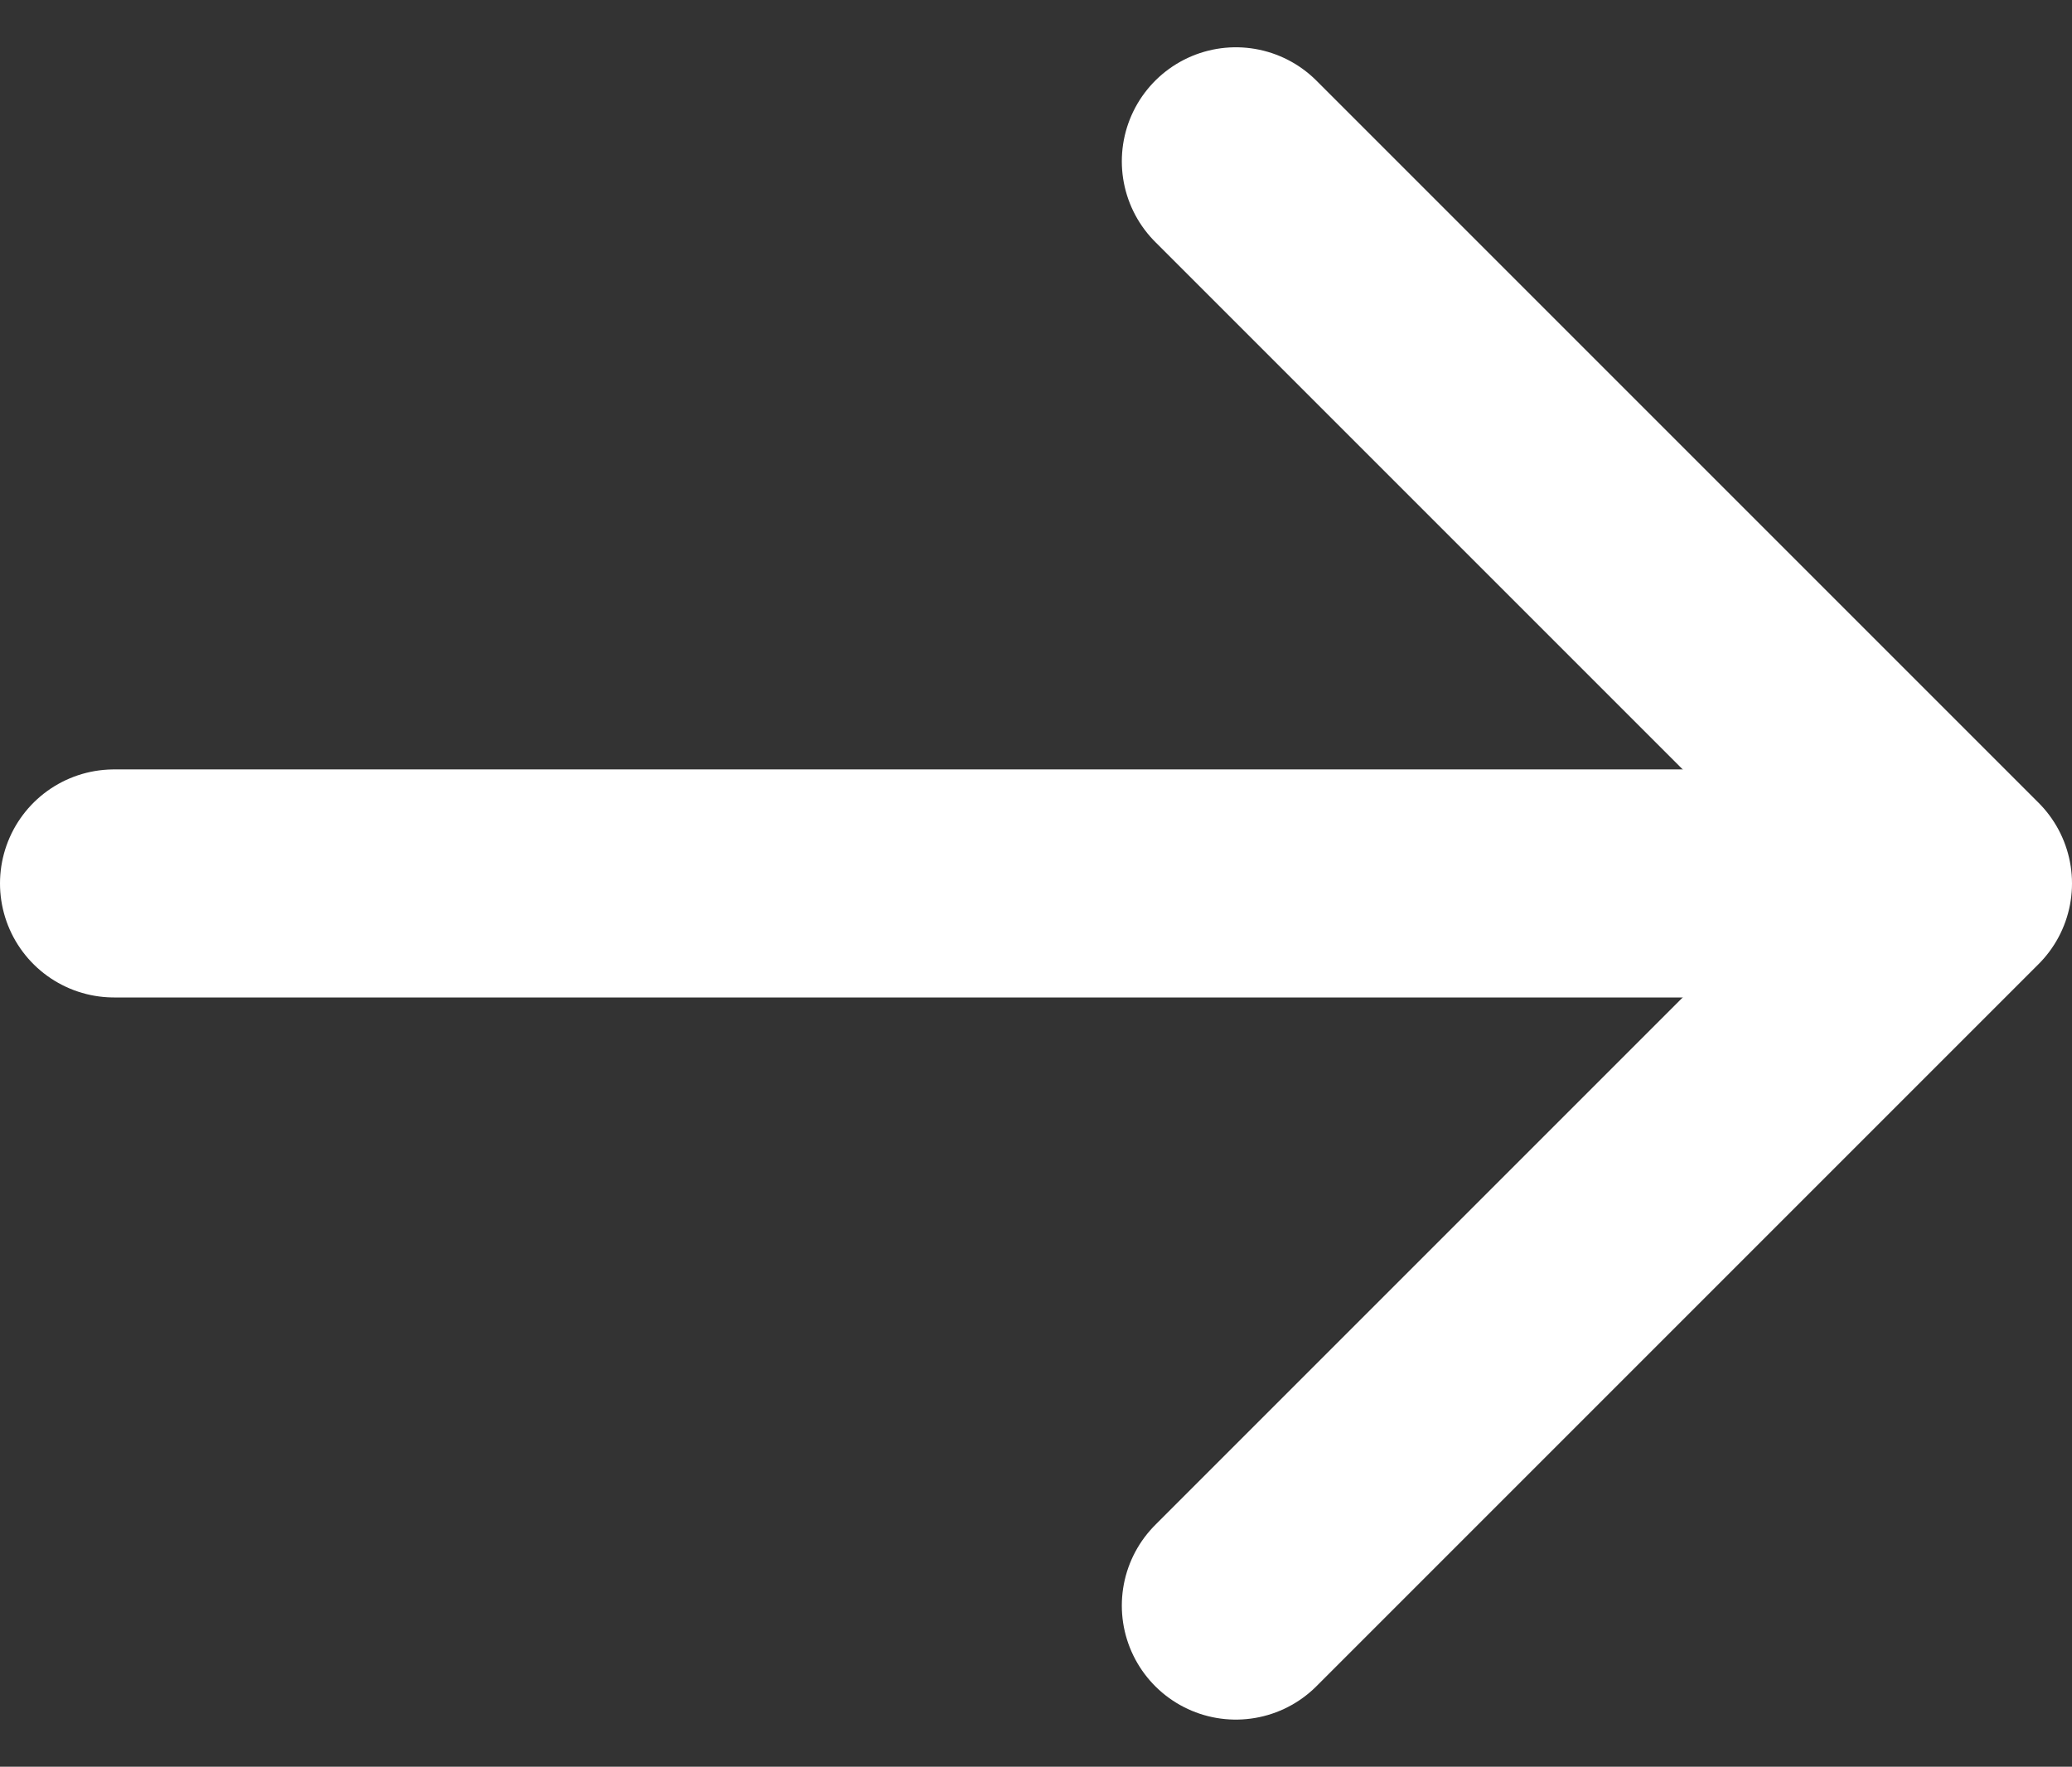
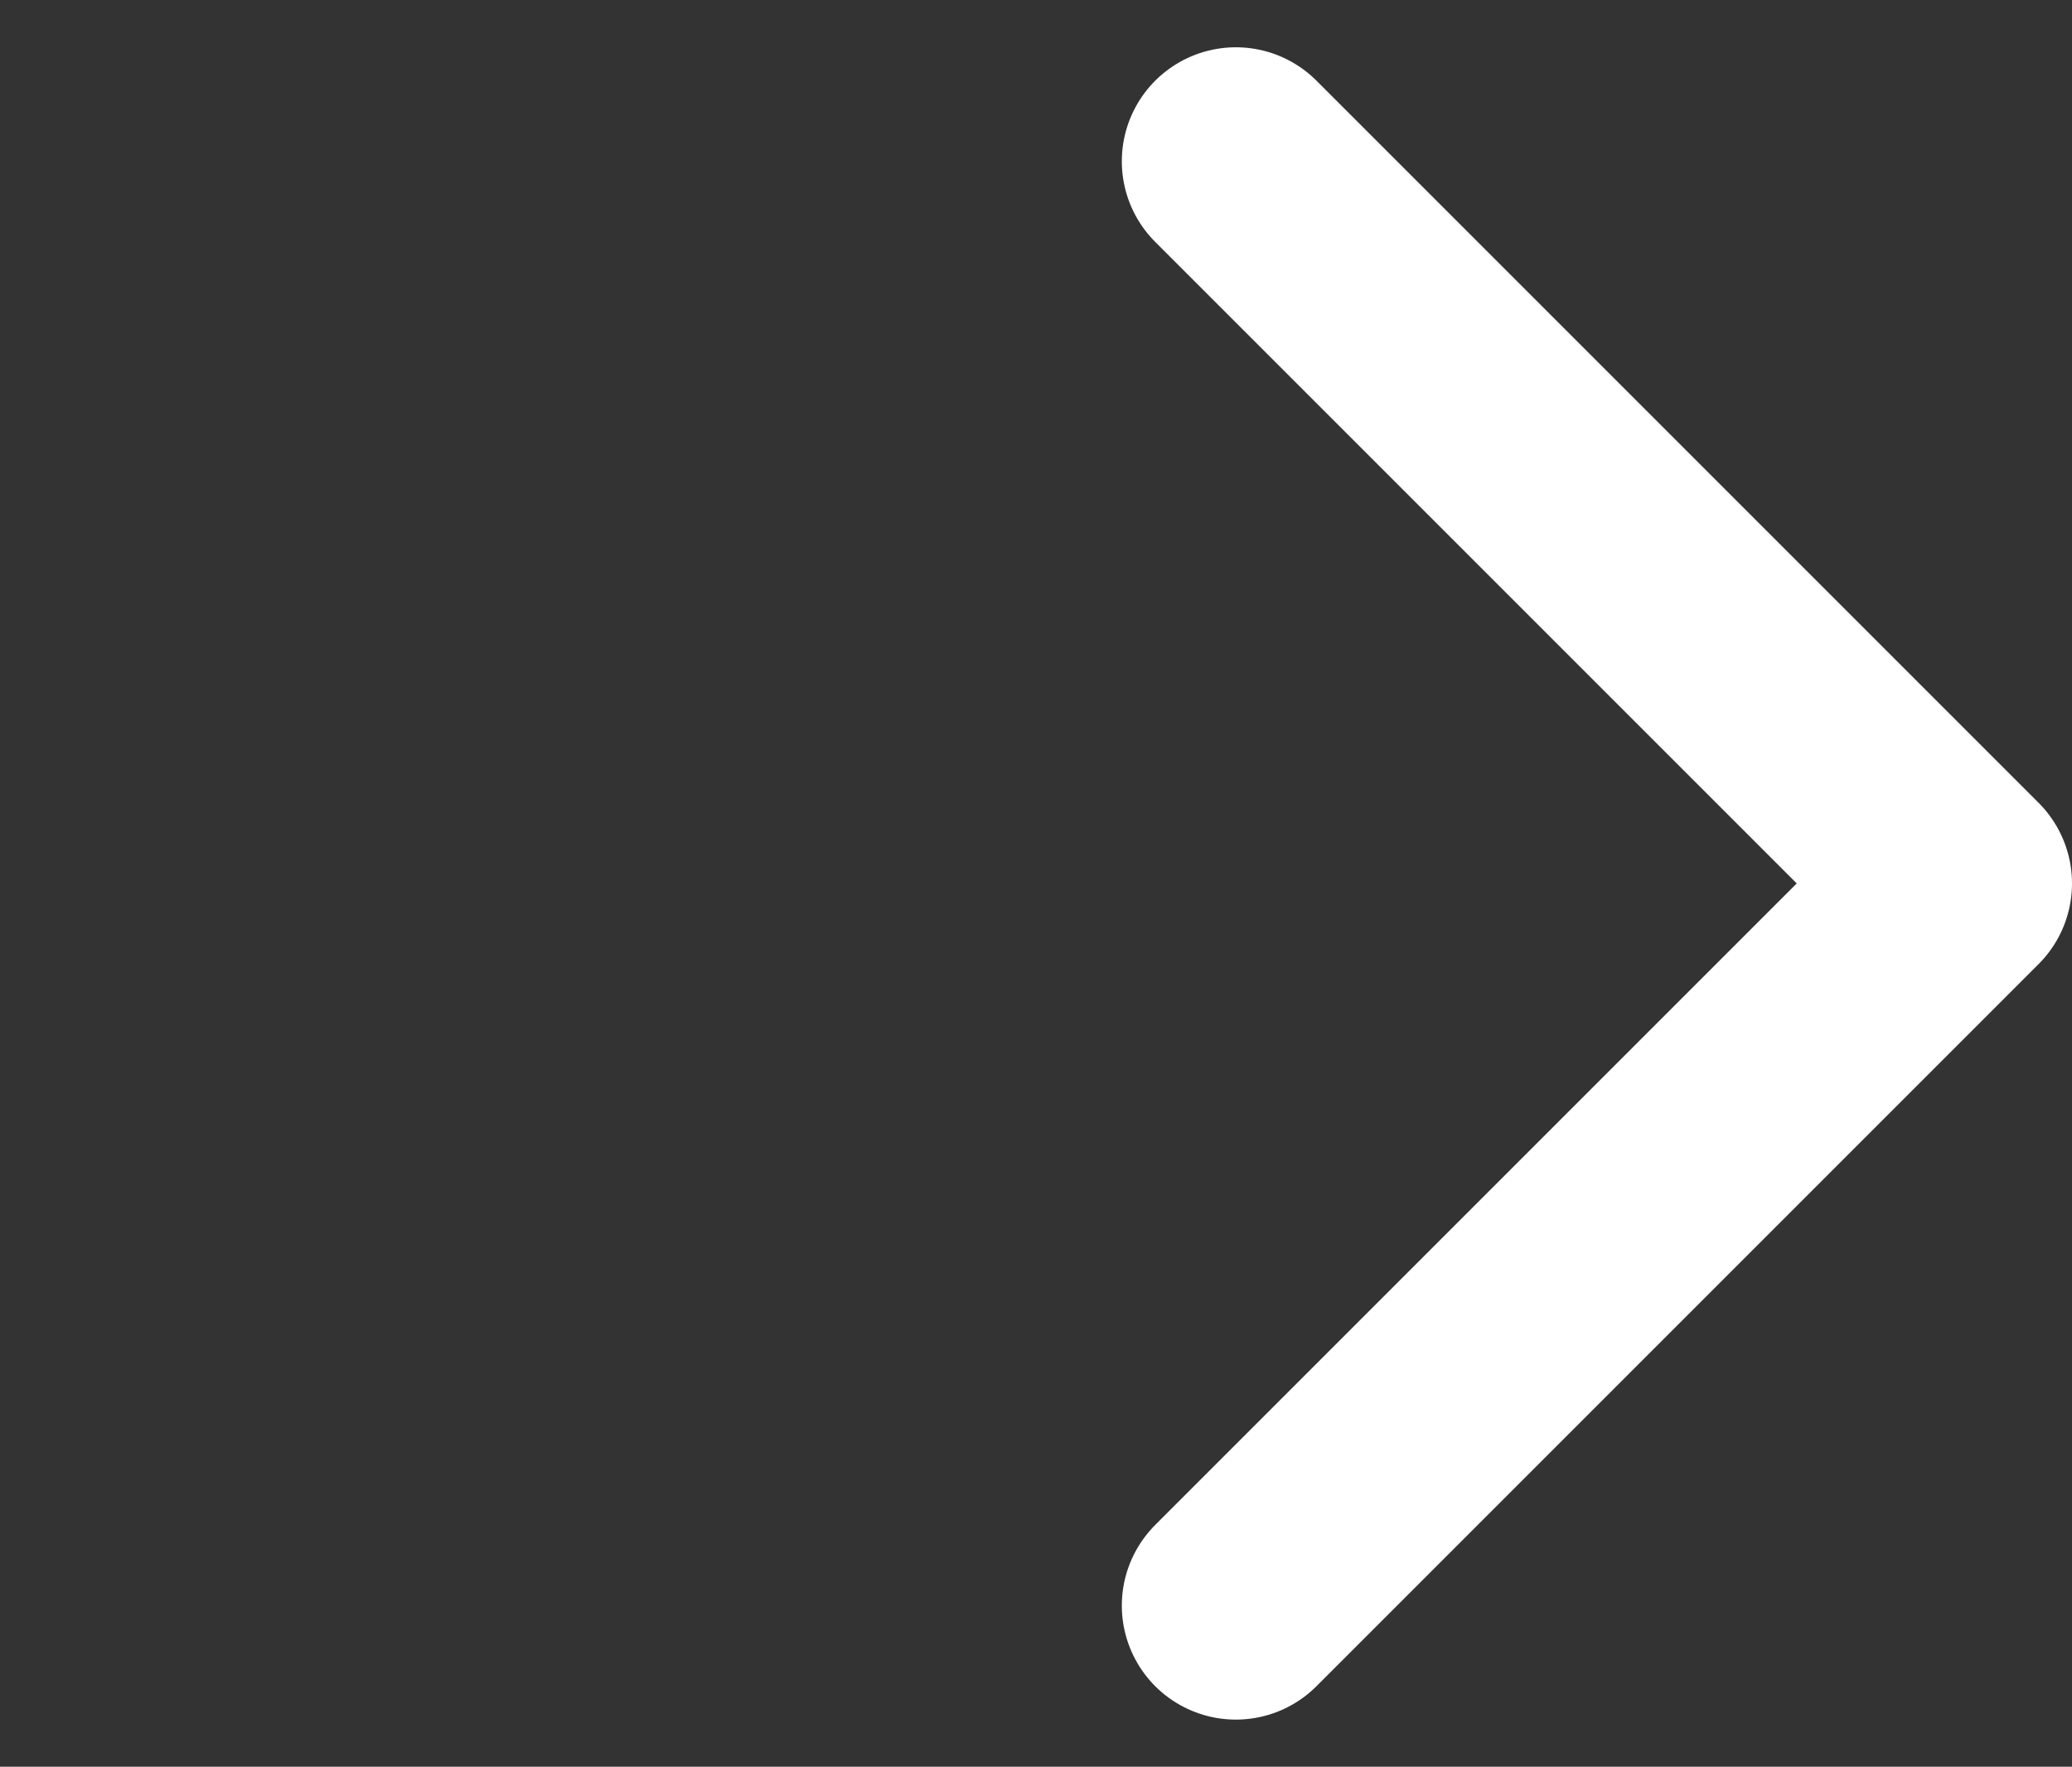
<svg xmlns="http://www.w3.org/2000/svg" width="13.629" height="11.621" viewBox="0 0 13.629 11.621">
  <rect x="0" y="0" width="13.629" height="11.621" fill="#333333" stroke="none" />
  <g id="グループ_69798" data-name="グループ 69798" transform="translate(0.75 1.061)">
-     <path id="パス_718550" data-name="パス 718550" d="M9894.69,1774h11.754" transform="translate(-9894.69 -1769.25)" fill="none" stroke="#fff" stroke-linecap="round" stroke-width="1.5" />
    <path id="パス_718551" data-name="パス 718551" d="M9901.99,1769.239l4.75,4.75-4.75,4.75" transform="translate(-9894.611 -1769.239)" fill="none" stroke="#fff" stroke-linecap="round" stroke-linejoin="round" stroke-width="1.5" />
  </g>
</svg>